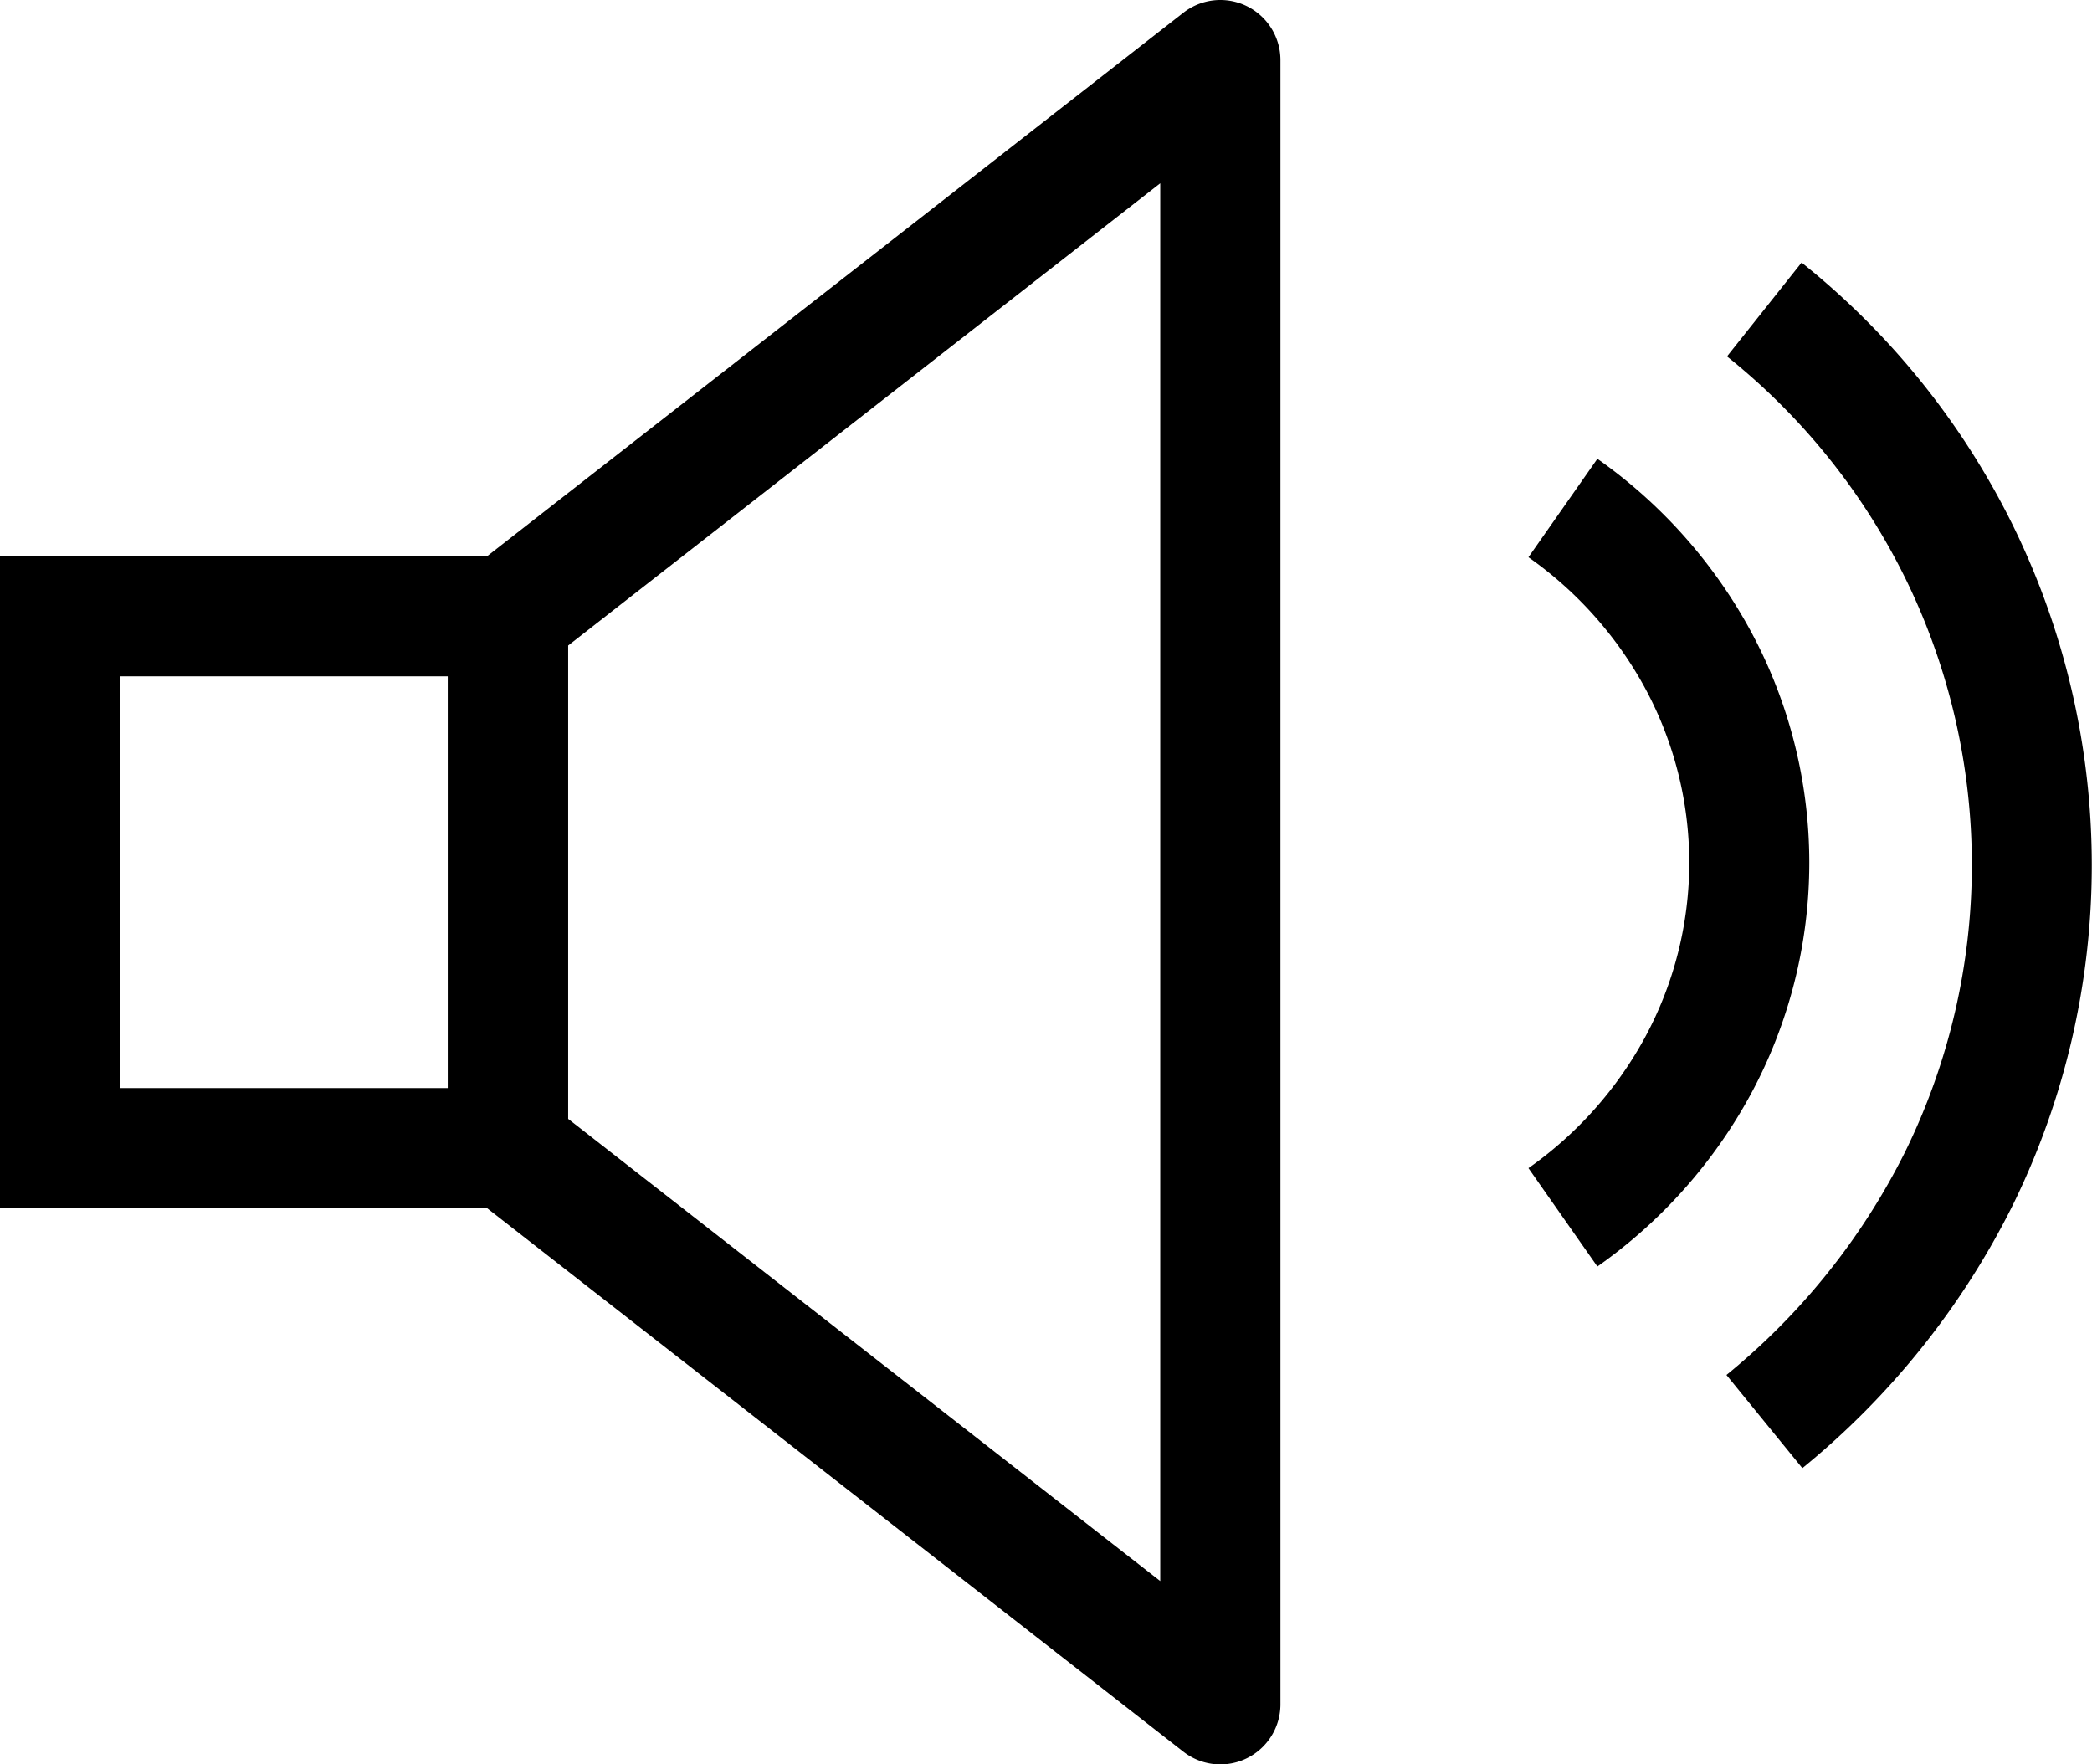
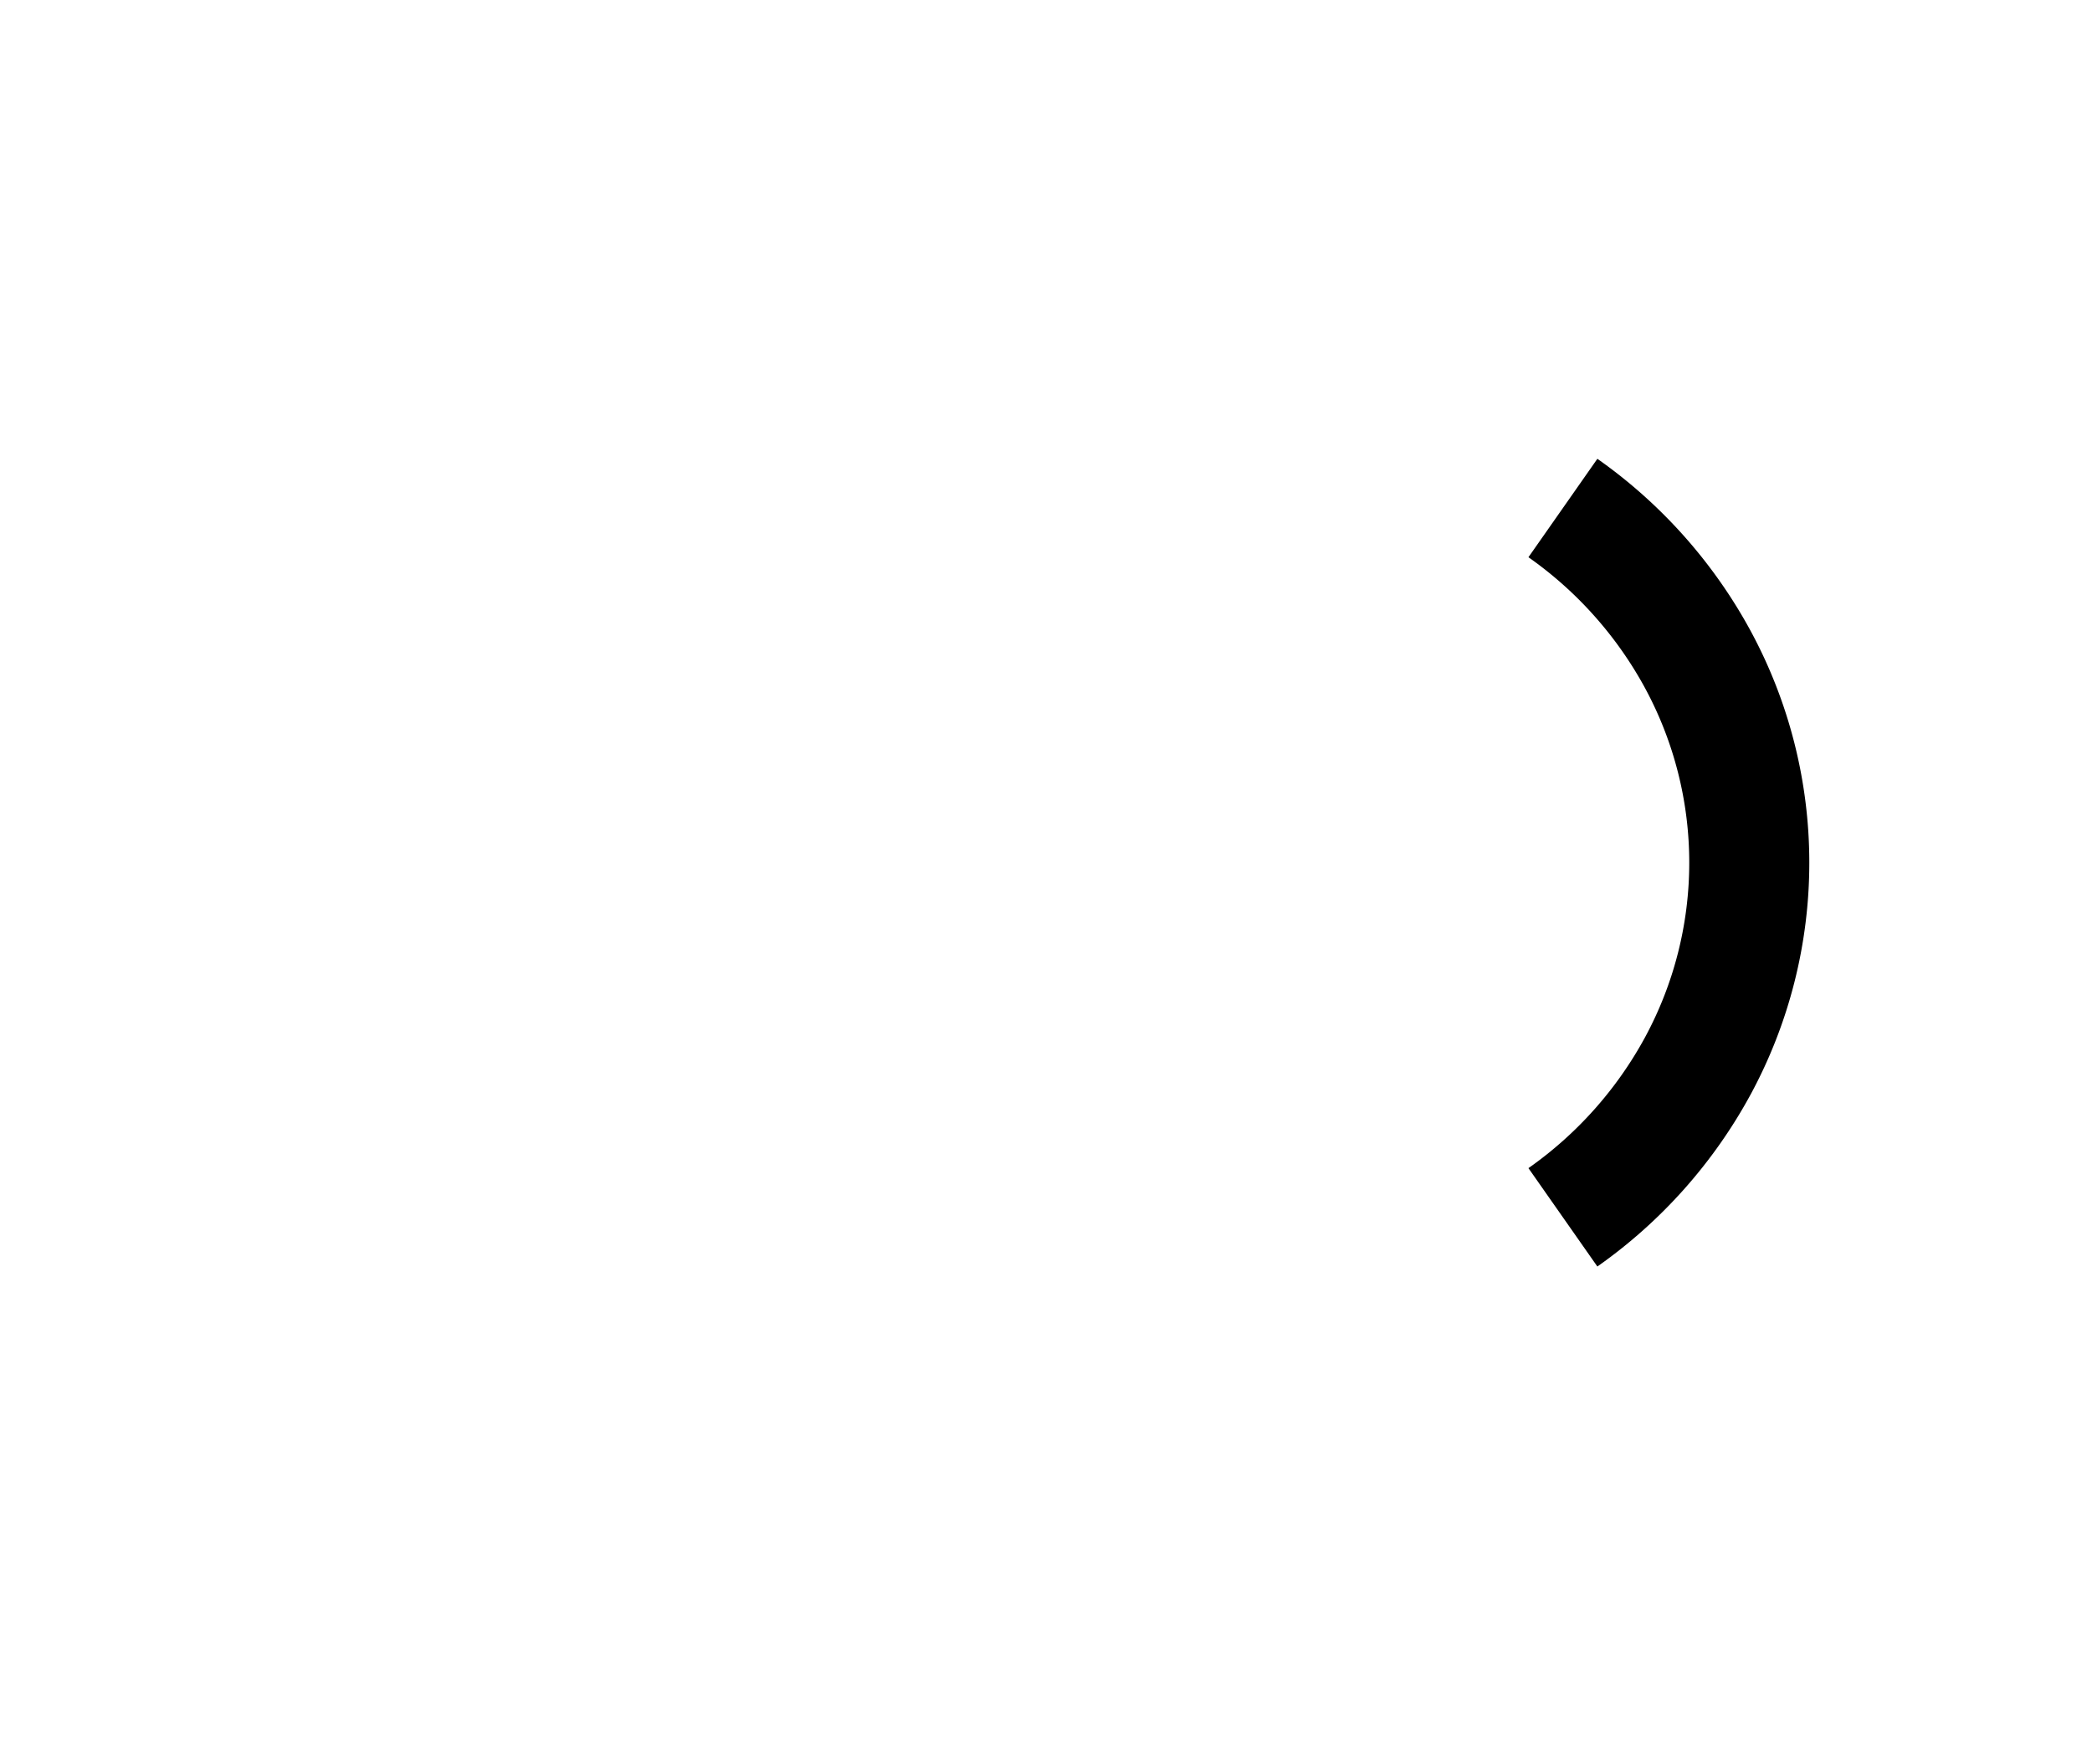
<svg xmlns="http://www.w3.org/2000/svg" id="lenovo-pdp-hero-icon-black-79" width="37.942" height="32" viewBox="0 0 37.942 32">
  <g id="icon">
-     <path id="Rectangle_1443" data-name="Rectangle 1443" d="M-2-2H8.3V9.83H-2ZM6.123.181H.181V7.649H6.123Z" transform="translate(2 12.085)" />
-     <path id="Path_20282" data-name="Path 20282" d="M65.01,74.3a1.09,1.09,0,0,1-.671-.231L51.419,63.984A1.09,1.09,0,0,1,51,63.125V53.475a1.09,1.09,0,0,1,.419-.859l12.92-10.085a1.09,1.09,0,0,1,1.761.859V73.21a1.09,1.09,0,0,1-1.09,1.09ZM53.181,62.592,63.92,70.975V45.624L53.181,54.008Z" transform="translate(-42.877 -42.3)" />
-     <path id="Path_20283" data-name="Path 20283" d="M94.914,72.9l-1.377-1.69a12.288,12.288,0,0,0,3.241-4.047,11.8,11.8,0,0,0,0-10.409,11.859,11.859,0,0,0-3.231-4.017L94.9,51.035a14.053,14.053,0,0,1,3.829,4.76,13.982,13.982,0,0,1,0,12.337A14.483,14.483,0,0,1,94.914,72.9Z" transform="translate(-62.225 -46.273)" />
    <path id="Path_20284" data-name="Path 20284" d="M88.2,72.213,86.95,70.429a6.963,6.963,0,0,0,2.114-2.372,6.655,6.655,0,0,0,0-6.336,6.963,6.963,0,0,0-2.114-2.372L88.2,57.564a9.155,9.155,0,0,1,2.779,3.12,8.836,8.836,0,0,1,0,8.41A9.155,9.155,0,0,1,88.2,72.213Z" transform="translate(-59.229 -49.243)" />
  </g>
</svg>